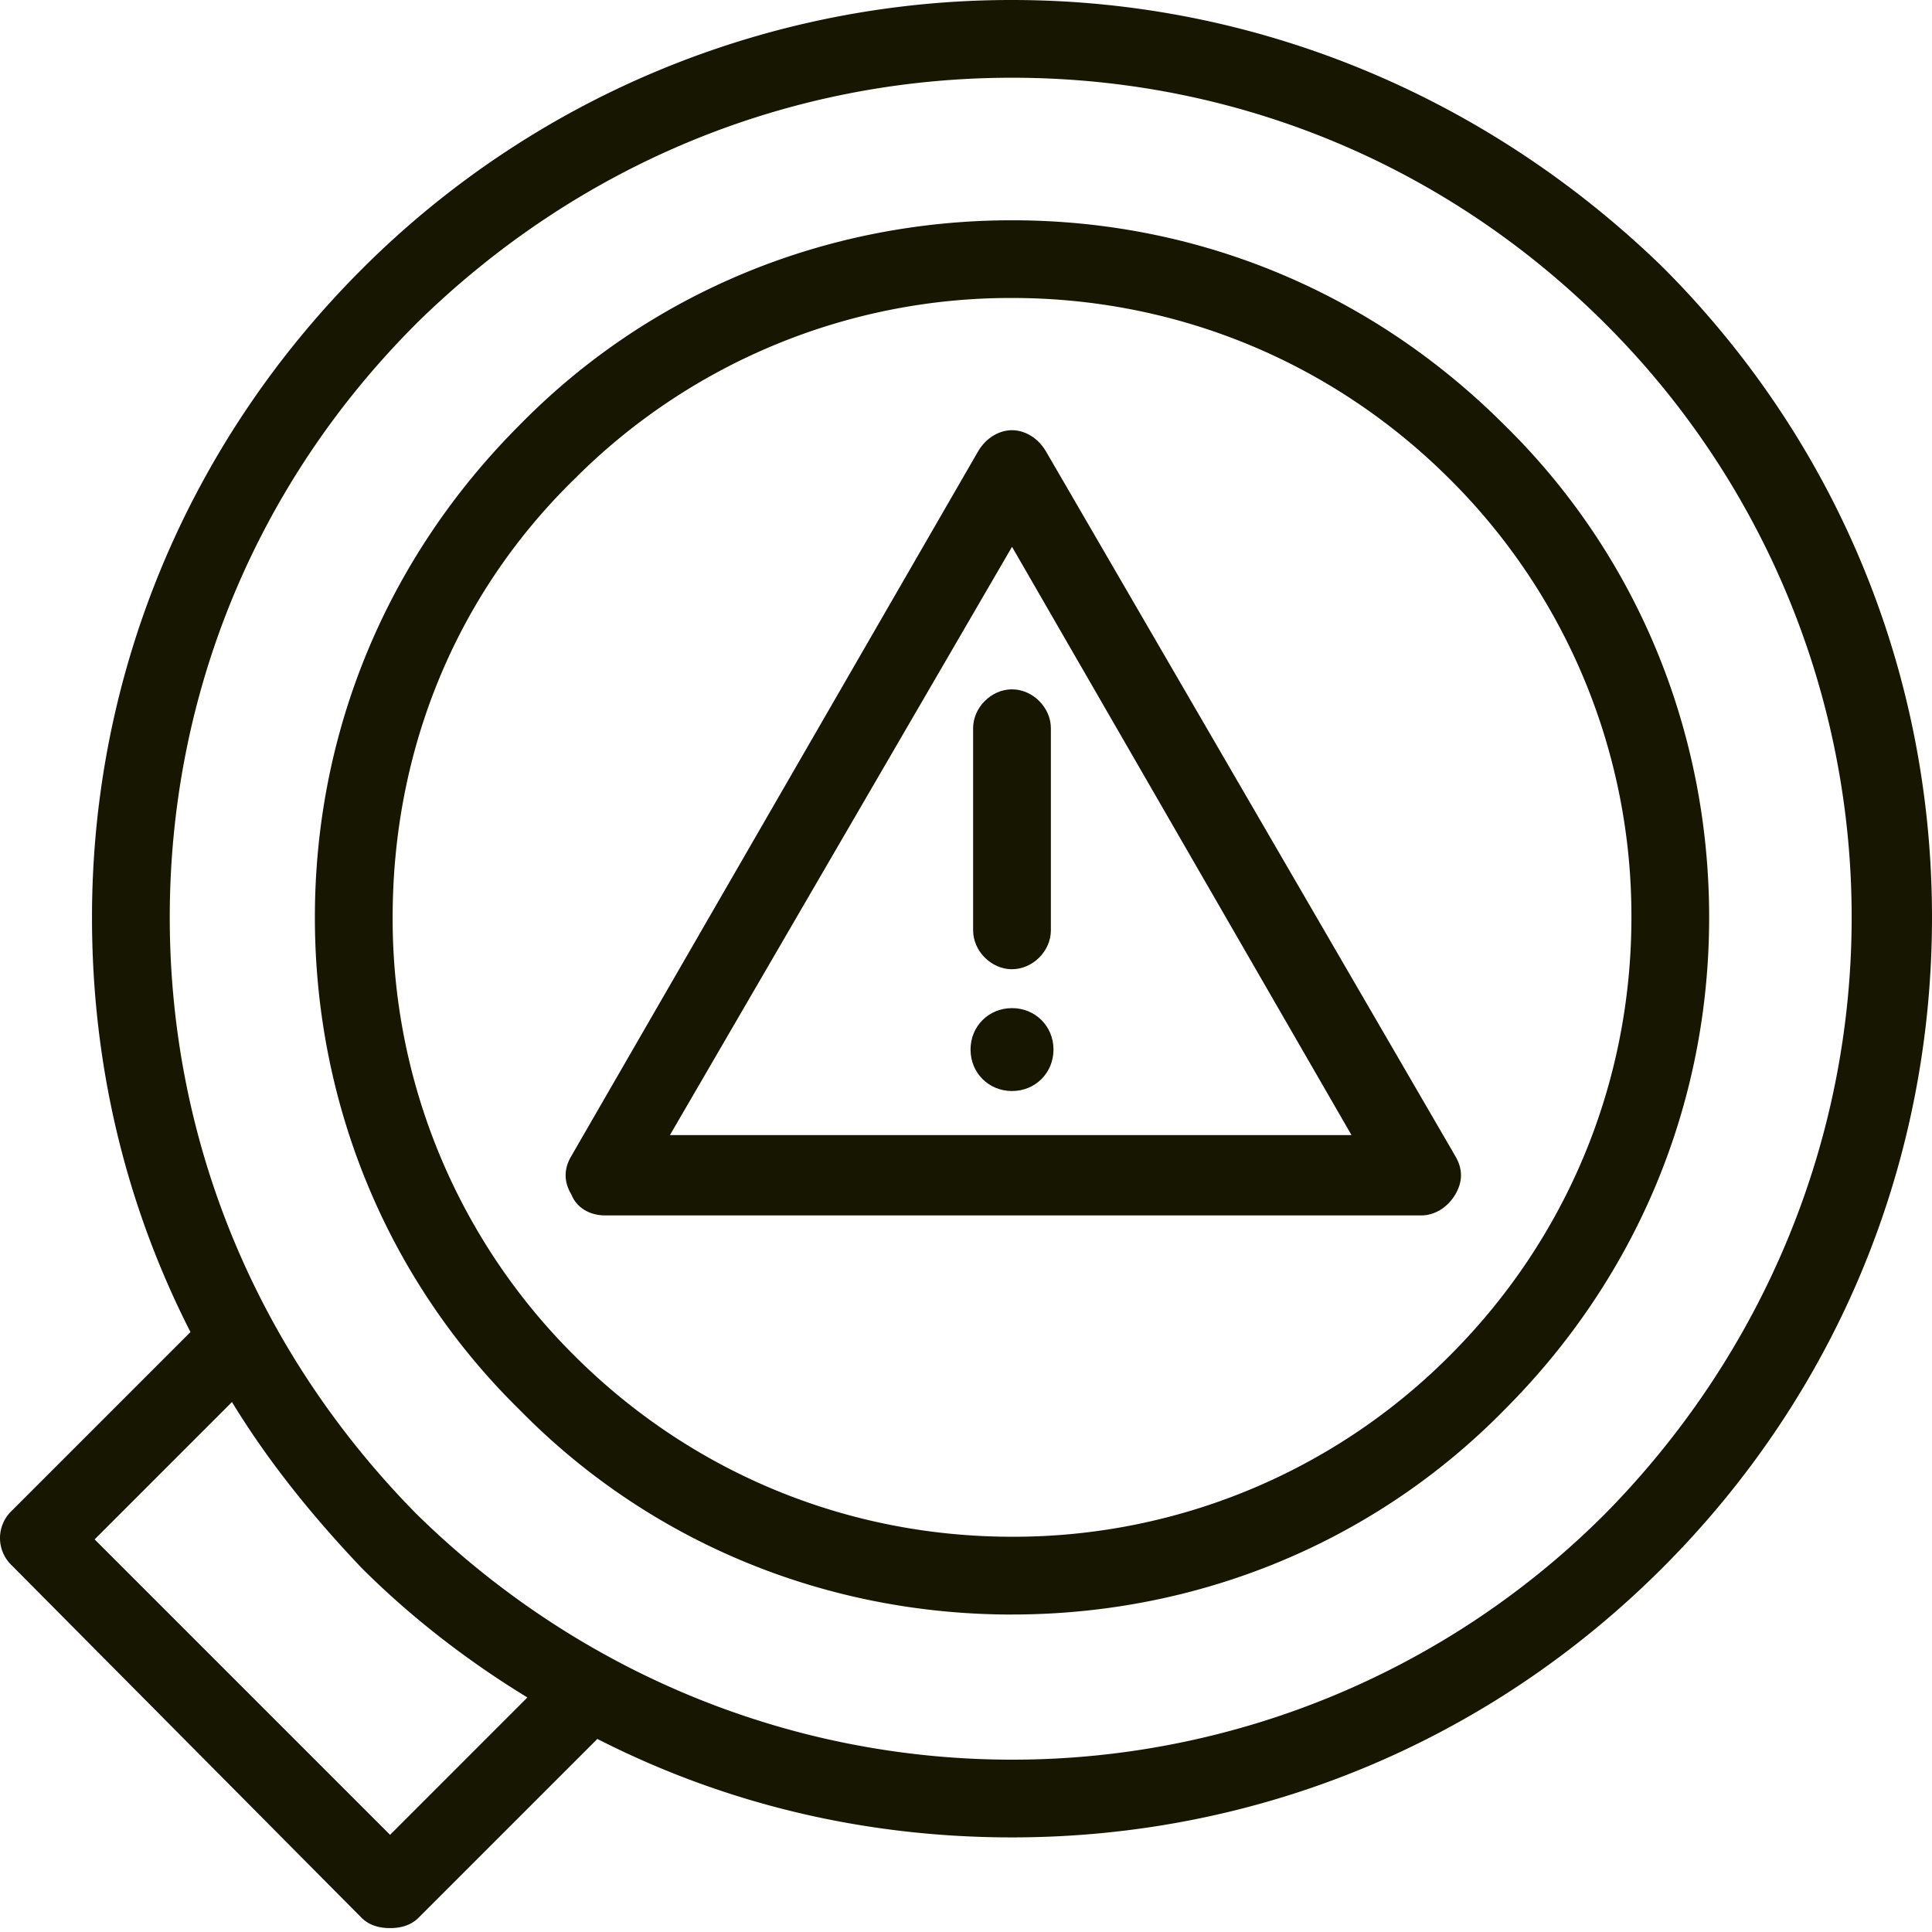
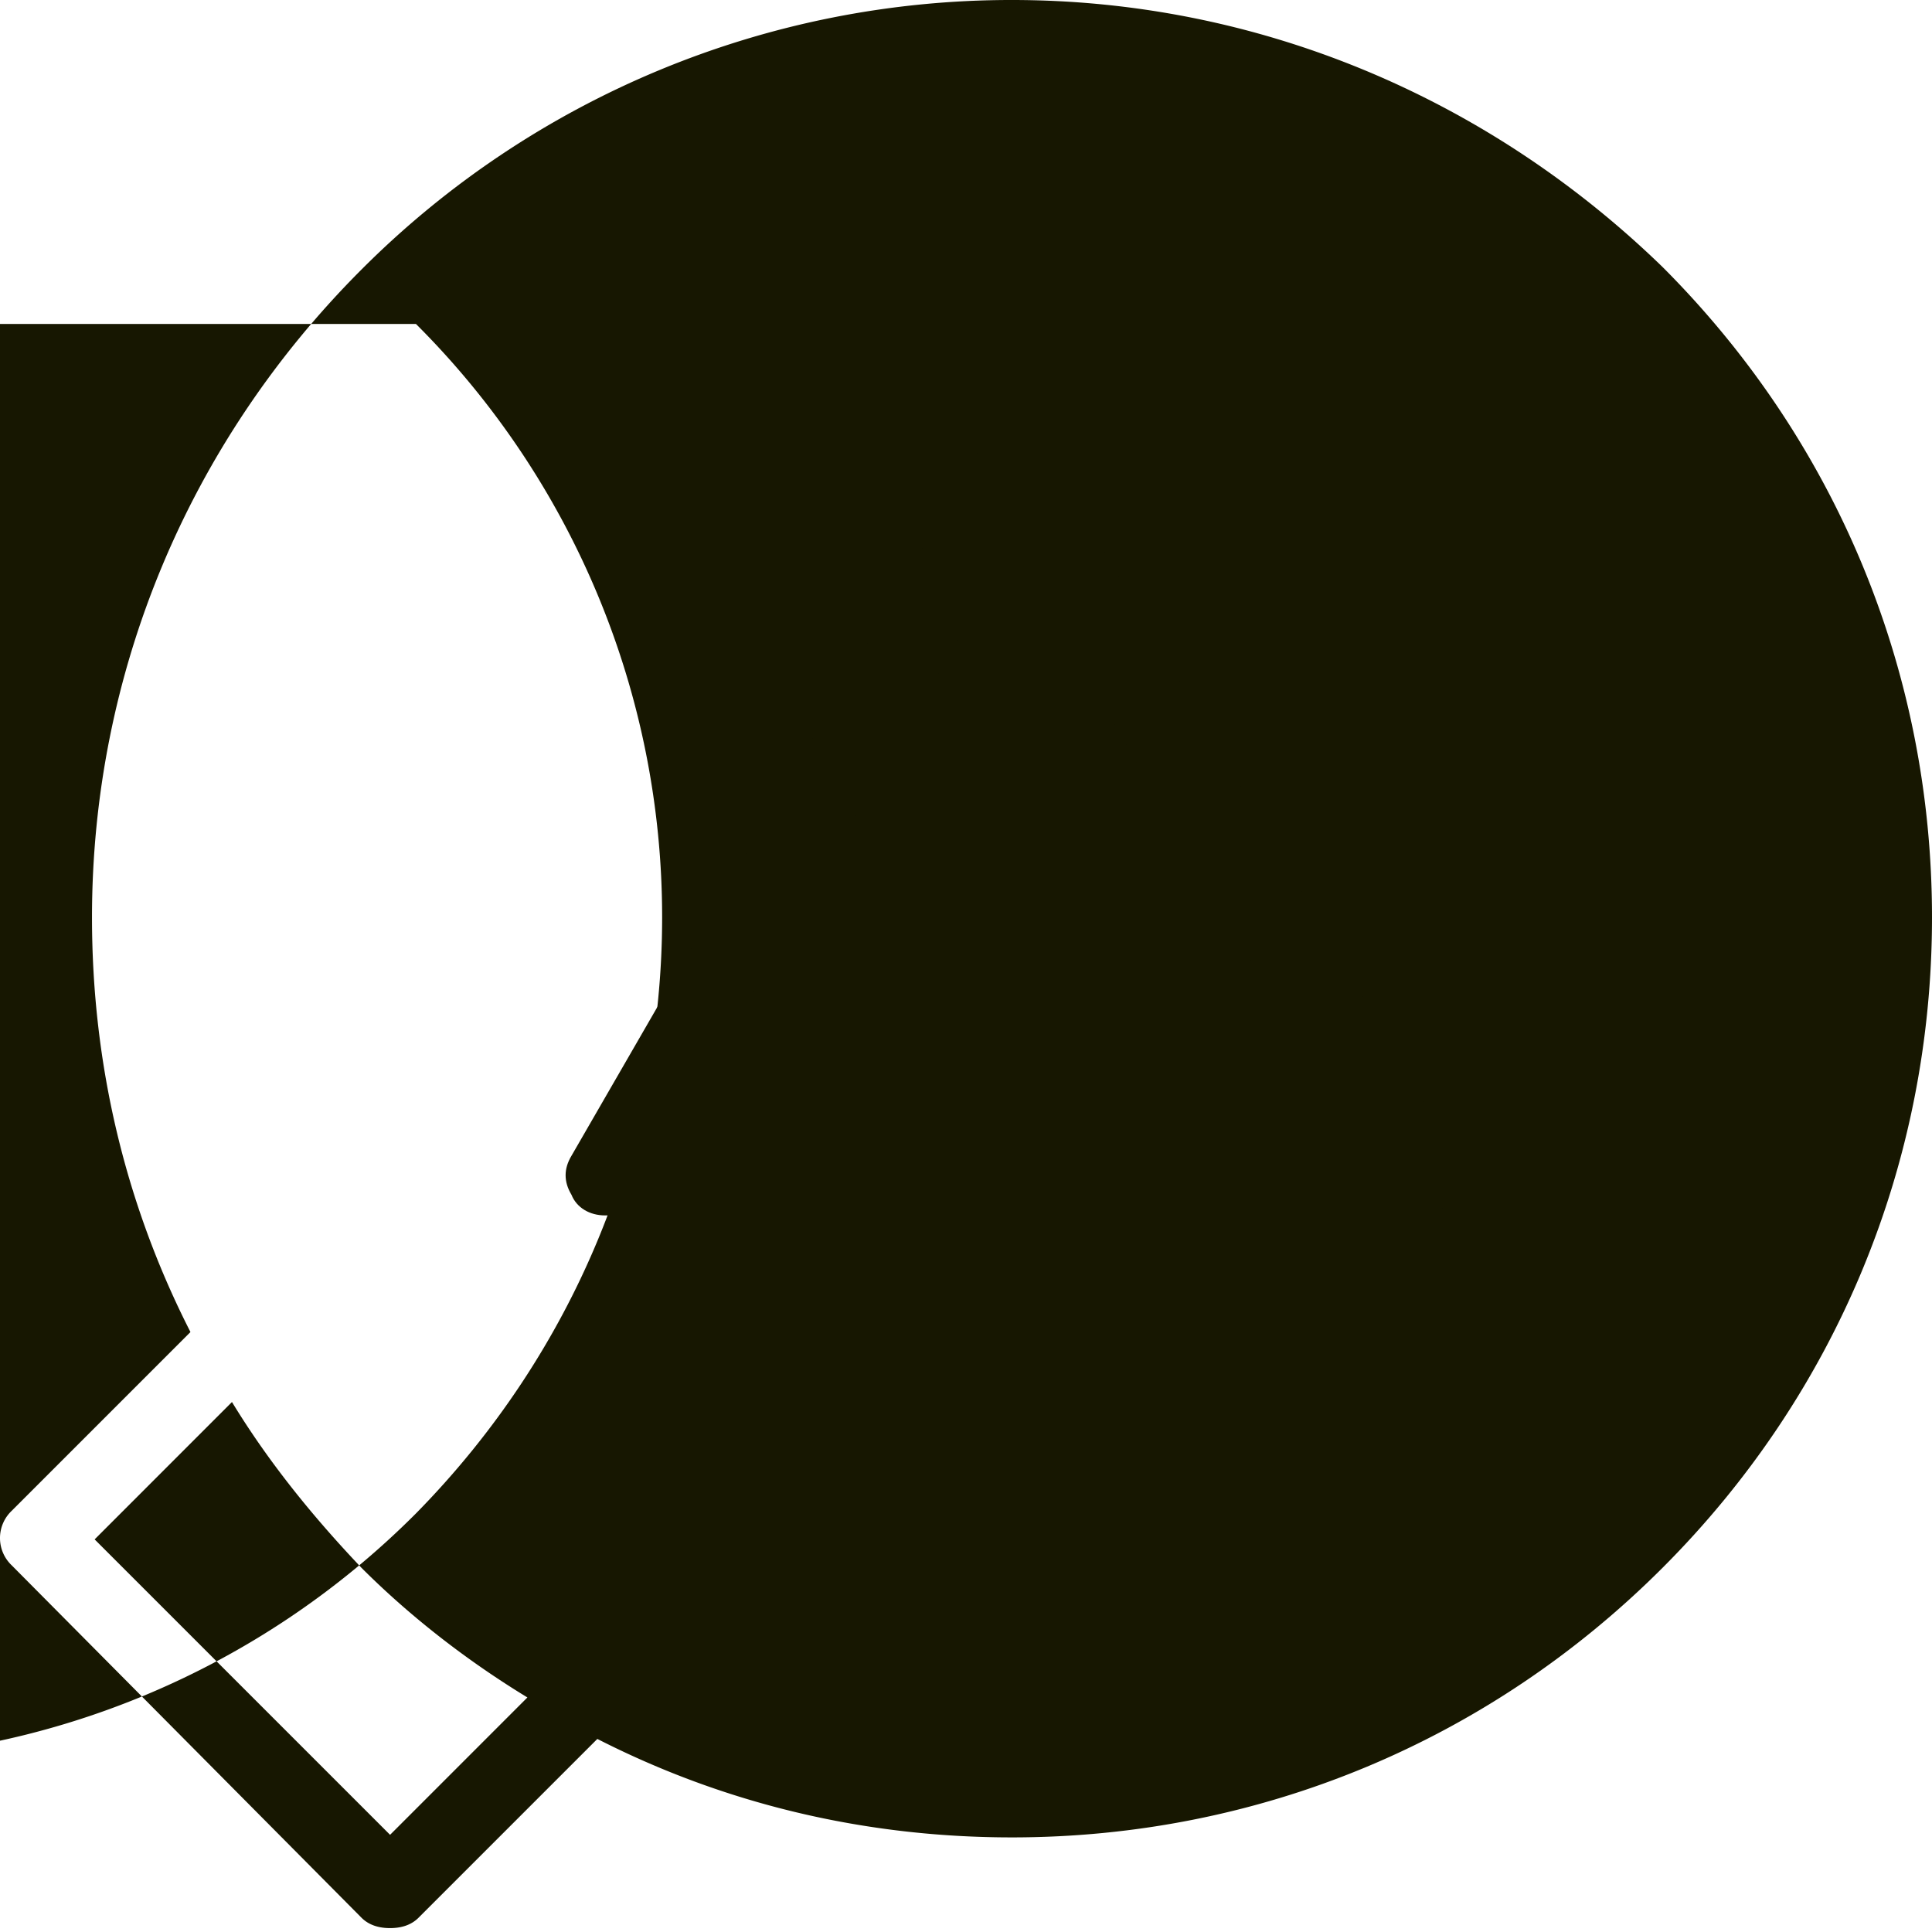
<svg xmlns="http://www.w3.org/2000/svg" width="60" height="60" fill="none">
-   <path fill="#171701" d="M31.429 50.14c5.795 0 11.268-2.253 15.292-6.357 4.104-4.105 6.358-9.497 6.358-15.292s-2.254-11.268-6.358-15.292c-4.105-4.105-9.497-6.358-15.292-6.358S20.16 9.094 16.137 13.199c-4.104 4.105-6.358 9.497-6.358 15.292s2.254 11.267 6.358 15.292c4.024 4.104 9.497 6.358 15.292 6.358ZM17.827 14.89A19.115 19.115 0 0 1 31.43 9.254c5.15 0 9.98 2.012 13.602 5.634a19.115 19.115 0 0 1 5.633 13.602c0 5.15-2.012 9.98-5.633 13.601a19.115 19.115 0 0 1-13.602 5.634c-5.151 0-9.98-2.012-13.602-5.634a19.115 19.115 0 0 1-5.634-13.601c0-5.151 1.932-9.98 5.634-13.602Z" />
-   <path fill="#171701" d="M11.227 59.557c.242.242.564.322.886.322.322 0 .644-.08.885-.322l5.553-5.553c3.944 2.012 8.29 3.058 12.878 3.058 7.645 0 14.808-2.978 20.2-8.37C57.023 43.3 60 36.137 60 28.491c0-7.646-2.978-14.809-8.37-20.201C46.157 2.978 38.994 0 31.429 0a28.506 28.506 0 0 0-20.202 8.37c-5.392 5.393-8.37 12.555-8.37 20.12 0 4.588 1.046 8.934 3.058 12.878L.362 46.921a1.167 1.167 0 0 0 0 1.69l10.865 10.946Zm1.69-49.497c4.99-4.91 11.51-7.646 18.512-7.646 7.002 0 13.52 2.737 18.43 7.646a26.008 26.008 0 0 1 7.646 18.43c0 6.922-2.736 13.522-7.646 18.512a26.008 26.008 0 0 1-18.43 7.646c-6.922 0-13.522-2.737-18.511-7.646-4.91-4.99-7.646-11.51-7.646-18.511 0-7.002 2.736-13.521 7.646-18.43ZM7.204 43.541c1.127 1.851 2.495 3.541 4.024 5.151 1.53 1.53 3.3 2.897 5.151 4.024l-4.265 4.266-9.175-9.175 4.265-4.266Z" />
+   <path fill="#171701" d="M11.227 59.557c.242.242.564.322.886.322.322 0 .644-.08.885-.322l5.553-5.553c3.944 2.012 8.29 3.058 12.878 3.058 7.645 0 14.808-2.978 20.2-8.37C57.023 43.3 60 36.137 60 28.491c0-7.646-2.978-14.809-8.37-20.201C46.157 2.978 38.994 0 31.429 0a28.506 28.506 0 0 0-20.202 8.37c-5.392 5.393-8.37 12.555-8.37 20.12 0 4.588 1.046 8.934 3.058 12.878L.362 46.921a1.167 1.167 0 0 0 0 1.69l10.865 10.946Zm1.69-49.497a26.008 26.008 0 0 1 7.646 18.43c0 6.922-2.736 13.522-7.646 18.512a26.008 26.008 0 0 1-18.43 7.646c-6.922 0-13.522-2.737-18.511-7.646-4.91-4.99-7.646-11.51-7.646-18.511 0-7.002 2.736-13.521 7.646-18.43ZM7.204 43.541c1.127 1.851 2.495 3.541 4.024 5.151 1.53 1.53 3.3 2.897 5.151 4.024l-4.265 4.266-9.175-9.175 4.265-4.266Z" />
  <path fill="#171701" d="M18.793 37.746h25.352c.402 0 .805-.241 1.046-.643.242-.403.242-.805 0-1.208L32.475 14.004c-.241-.402-.644-.644-1.046-.644-.403 0-.805.242-1.046.644L17.747 35.895c-.242.403-.242.805 0 1.208.16.402.563.643 1.046.643Zm12.636-20.764 10.543 18.27H20.805l10.624-18.27Z" />
-   <path fill="#171701" d="M31.428 30.1c.644 0 1.208-.563 1.208-1.207v-6.277c0-.644-.564-1.208-1.208-1.208-.643 0-1.207.564-1.207 1.208v6.277c0 .644.564 1.208 1.207 1.208ZM31.429 31.308c-.725 0-1.288.563-1.288 1.287 0 .725.563 1.288 1.288 1.288.724 0 1.288-.563 1.288-1.288 0-.724-.564-1.287-1.288-1.287Z" />
</svg>